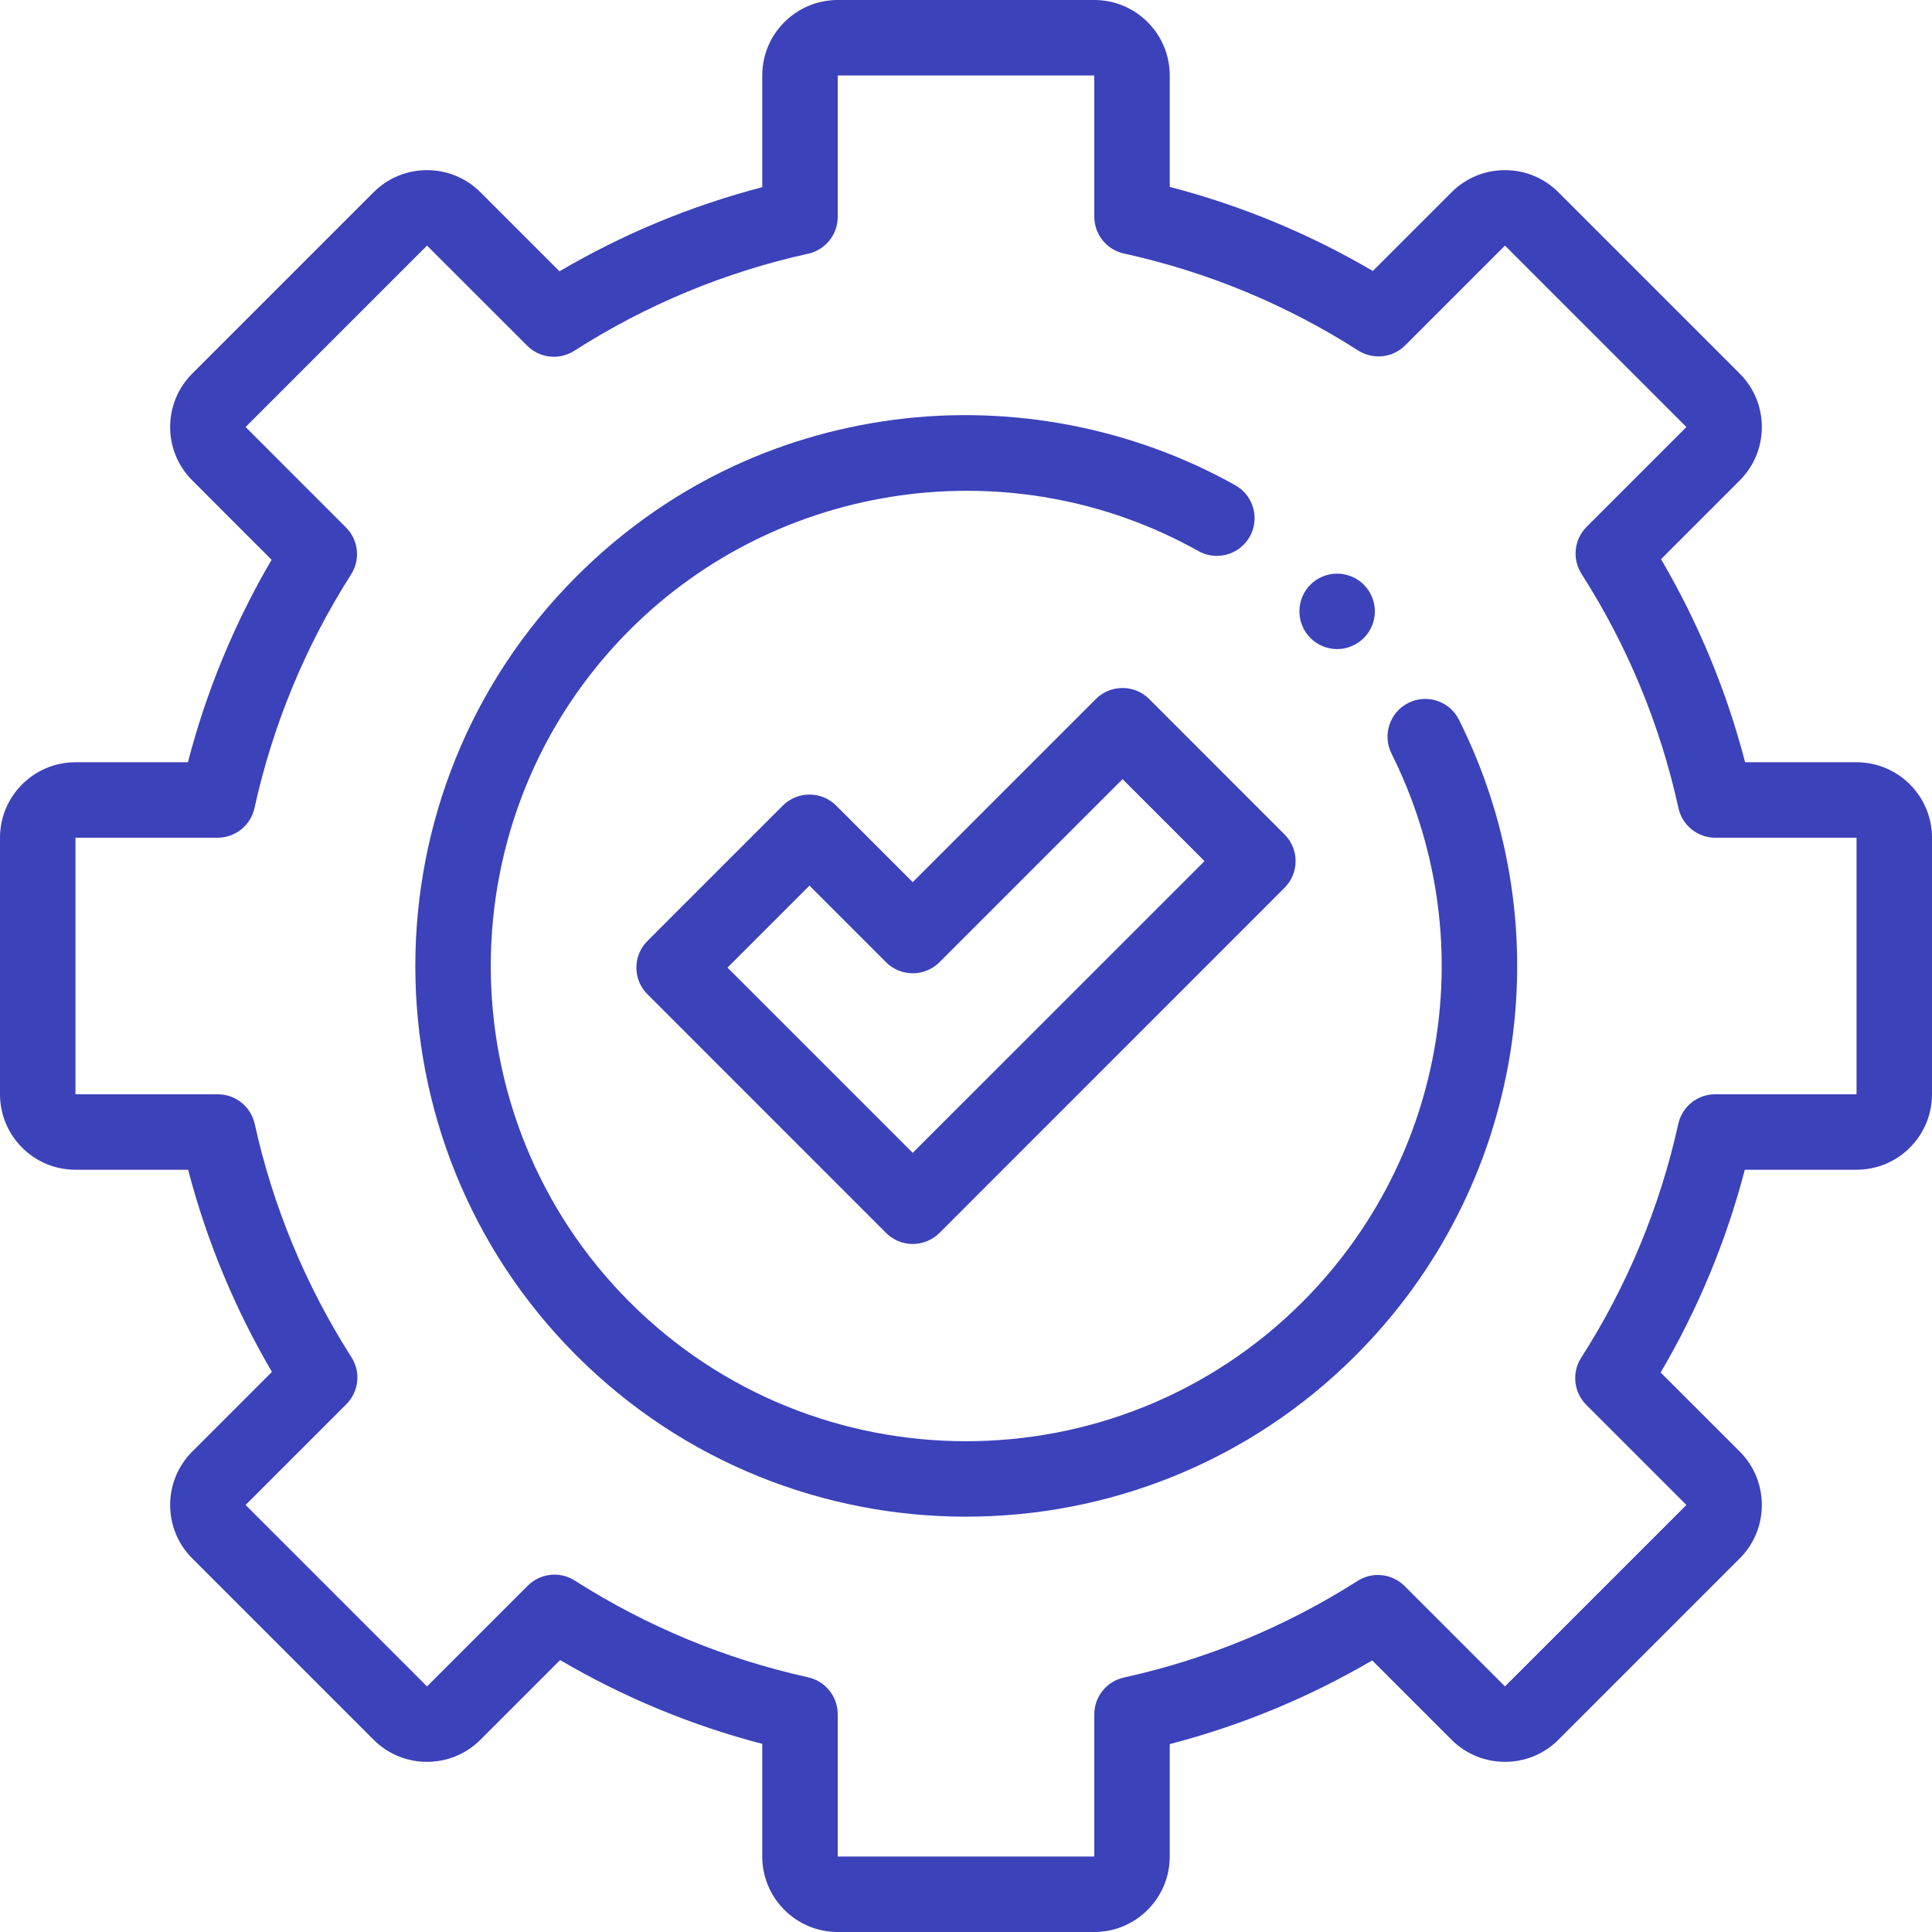
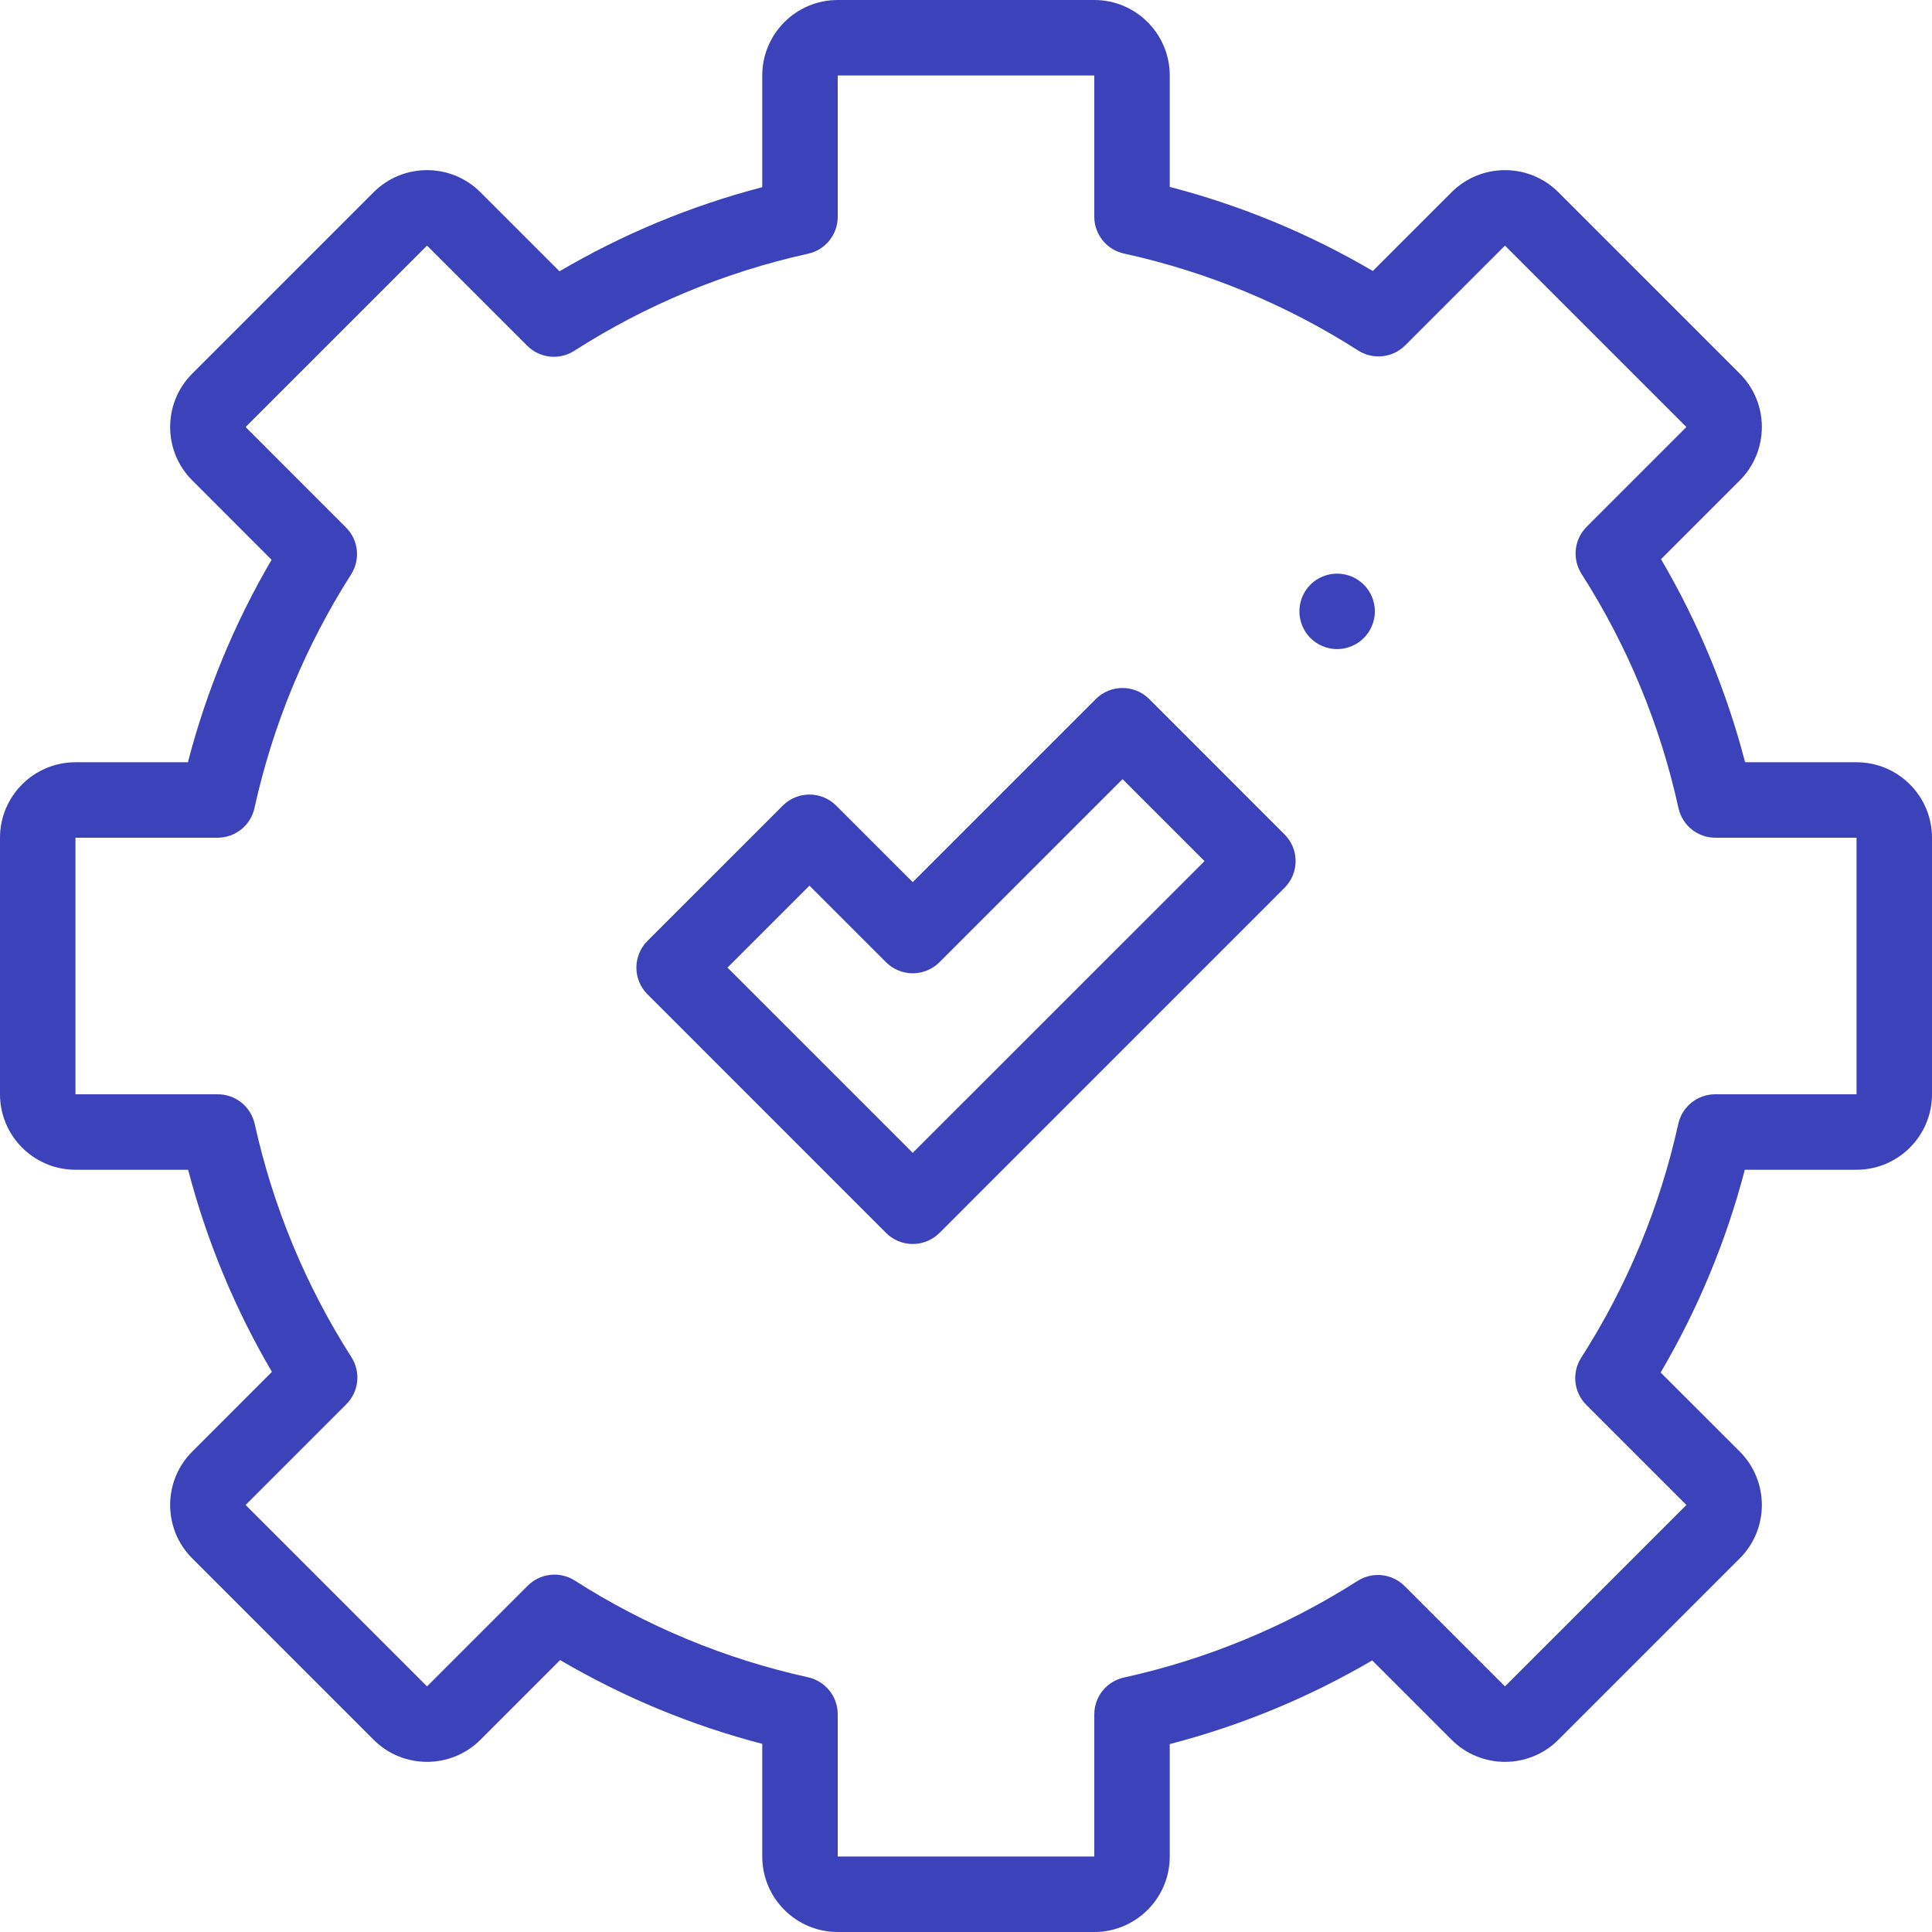
<svg xmlns="http://www.w3.org/2000/svg" width="35" height="35" viewBox="0 0 35 35" fill="none">
  <path d="M19.824 35H15.176C14.422 35 13.809 34.387 13.809 33.633V31.592C12.522 31.256 11.295 30.747 10.147 30.074L8.703 31.518C8.169 32.051 7.302 32.051 6.769 31.518L3.482 28.231C2.949 27.698 2.949 26.831 3.482 26.297L4.926 24.853C4.253 23.705 3.744 22.478 3.408 21.191H1.367C0.613 21.191 0 20.578 0 19.824V15.176C0 14.422 0.613 13.809 1.367 13.809H3.404C3.739 12.52 4.247 11.29 4.92 10.141L3.482 8.702C2.949 8.169 2.949 7.302 3.482 6.769L6.769 3.482C7.302 2.949 8.169 2.949 8.703 3.482L10.136 4.915C11.287 4.239 12.518 3.728 13.809 3.391V1.367C13.809 0.613 14.422 0 15.176 0H19.824C20.578 0 21.191 0.613 21.191 1.367V3.386C22.484 3.722 23.718 4.233 24.87 4.909L26.297 3.482C26.831 2.949 27.698 2.949 28.231 3.482L31.518 6.769C32.051 7.302 32.051 8.169 31.518 8.703L30.091 10.13C30.767 11.283 31.278 12.516 31.614 13.809H33.633C34.387 13.809 35 14.422 35 15.176V19.824C35 20.578 34.387 21.191 33.633 21.191H31.609C31.272 22.482 30.761 23.713 30.084 24.864L31.518 26.297C32.051 26.831 32.051 27.698 31.518 28.231L28.231 31.518C27.698 32.051 26.831 32.051 26.297 31.518L24.859 30.08C23.709 30.753 22.48 31.261 21.191 31.596V33.633C21.191 34.387 20.578 35 19.824 35ZM10.045 28.526C10.172 28.526 10.299 28.561 10.412 28.633C11.713 29.463 13.135 30.053 14.64 30.386C14.953 30.456 15.176 30.733 15.176 31.054V33.633H19.824V31.058C19.824 30.737 20.047 30.459 20.361 30.39C21.867 30.058 23.292 29.469 24.595 28.639C24.865 28.467 25.219 28.506 25.446 28.733L27.264 30.551L30.551 27.264L28.737 25.45C28.51 25.223 28.471 24.868 28.644 24.598C29.478 23.295 30.07 21.869 30.404 20.36C30.473 20.047 30.751 19.824 31.071 19.824H33.633V15.176H31.075C30.754 15.176 30.476 14.953 30.407 14.639C30.075 13.128 29.484 11.7 28.65 10.395C28.478 10.124 28.517 9.771 28.743 9.544L30.551 7.736L27.264 4.449L25.456 6.257C25.23 6.483 24.876 6.522 24.605 6.35C23.3 5.516 21.872 4.925 20.361 4.593C20.047 4.524 19.824 4.246 19.824 3.925V1.367H15.176V3.929C15.176 4.25 14.953 4.527 14.64 4.596C13.131 4.93 11.705 5.522 10.402 6.356C10.132 6.529 9.777 6.49 9.551 6.263L7.736 4.449L4.449 7.736L6.267 9.555C6.494 9.781 6.533 10.135 6.361 10.405C5.531 11.708 4.942 13.133 4.61 14.639C4.541 14.953 4.263 15.176 3.942 15.176H1.367V19.824H3.946C4.267 19.824 4.544 20.047 4.614 20.36C4.947 21.865 5.537 23.287 6.367 24.588C6.54 24.858 6.501 25.212 6.274 25.439L4.449 27.264L7.736 30.551L9.561 28.726C9.693 28.594 9.868 28.526 10.045 28.526Z" fill="#3C42B9" />
-   <path d="M17.5 27.476C14.944 27.476 12.389 26.503 10.443 24.557C6.551 20.666 6.551 14.334 10.443 10.443C12.012 8.873 14.002 7.892 16.198 7.604C18.324 7.326 20.518 7.748 22.379 8.791C22.708 8.975 22.825 9.392 22.641 9.721C22.456 10.05 22.039 10.168 21.71 9.983C18.363 8.106 14.127 8.692 11.41 11.41C8.051 14.768 8.051 20.232 11.41 23.591C13.089 25.27 15.295 26.109 17.5 26.109C19.706 26.11 21.911 25.27 23.591 23.591C26.216 20.965 26.867 16.971 25.208 13.651C25.04 13.313 25.177 12.903 25.514 12.734C25.852 12.565 26.263 12.702 26.431 13.04C28.353 16.886 27.6 21.515 24.557 24.557C22.611 26.503 20.056 27.476 17.5 27.476Z" fill="#3C42B9" />
  <path d="M24.223 11.759C24.043 11.759 23.867 11.686 23.739 11.558C23.612 11.431 23.54 11.255 23.54 11.075C23.54 10.895 23.612 10.719 23.739 10.592C23.866 10.464 24.043 10.392 24.223 10.392C24.403 10.392 24.579 10.464 24.707 10.592C24.834 10.719 24.907 10.895 24.907 11.075C24.907 11.255 24.834 11.431 24.707 11.558C24.579 11.686 24.403 11.759 24.223 11.759Z" fill="#3C42B9" />
-   <path d="M16.535 22.536C16.354 22.536 16.18 22.464 16.052 22.336L11.729 18.012C11.462 17.746 11.462 17.313 11.729 17.046L14.181 14.594C14.309 14.466 14.483 14.394 14.664 14.394C14.845 14.394 15.02 14.466 15.148 14.594L16.535 15.981L19.852 12.664C20.119 12.397 20.552 12.397 20.819 12.664L23.271 15.117C23.538 15.383 23.538 15.816 23.271 16.083L17.019 22.336C16.89 22.464 16.716 22.536 16.535 22.536ZM13.179 17.529L16.535 20.885L21.821 15.6L20.336 14.115L17.019 17.432C16.891 17.56 16.716 17.632 16.535 17.632C16.354 17.632 16.18 17.56 16.052 17.432L14.664 16.044L13.179 17.529Z" fill="#3C42B9" />
+   <path d="M16.535 22.536C16.354 22.536 16.18 22.464 16.052 22.336L11.729 18.012C11.462 17.746 11.462 17.313 11.729 17.046L14.181 14.594C14.309 14.466 14.483 14.394 14.664 14.394C14.845 14.394 15.02 14.466 15.148 14.594L16.535 15.981L19.852 12.664C20.119 12.397 20.552 12.397 20.819 12.664L23.271 15.117C23.538 15.383 23.538 15.816 23.271 16.083L17.019 22.336C16.89 22.464 16.716 22.536 16.535 22.536ZM13.179 17.529L16.535 20.885L21.821 15.6L20.336 14.115L17.019 17.432C16.891 17.56 16.716 17.632 16.535 17.632C16.354 17.632 16.18 17.56 16.052 17.432L14.664 16.044L13.179 17.529" fill="#3C42B9" />
</svg>